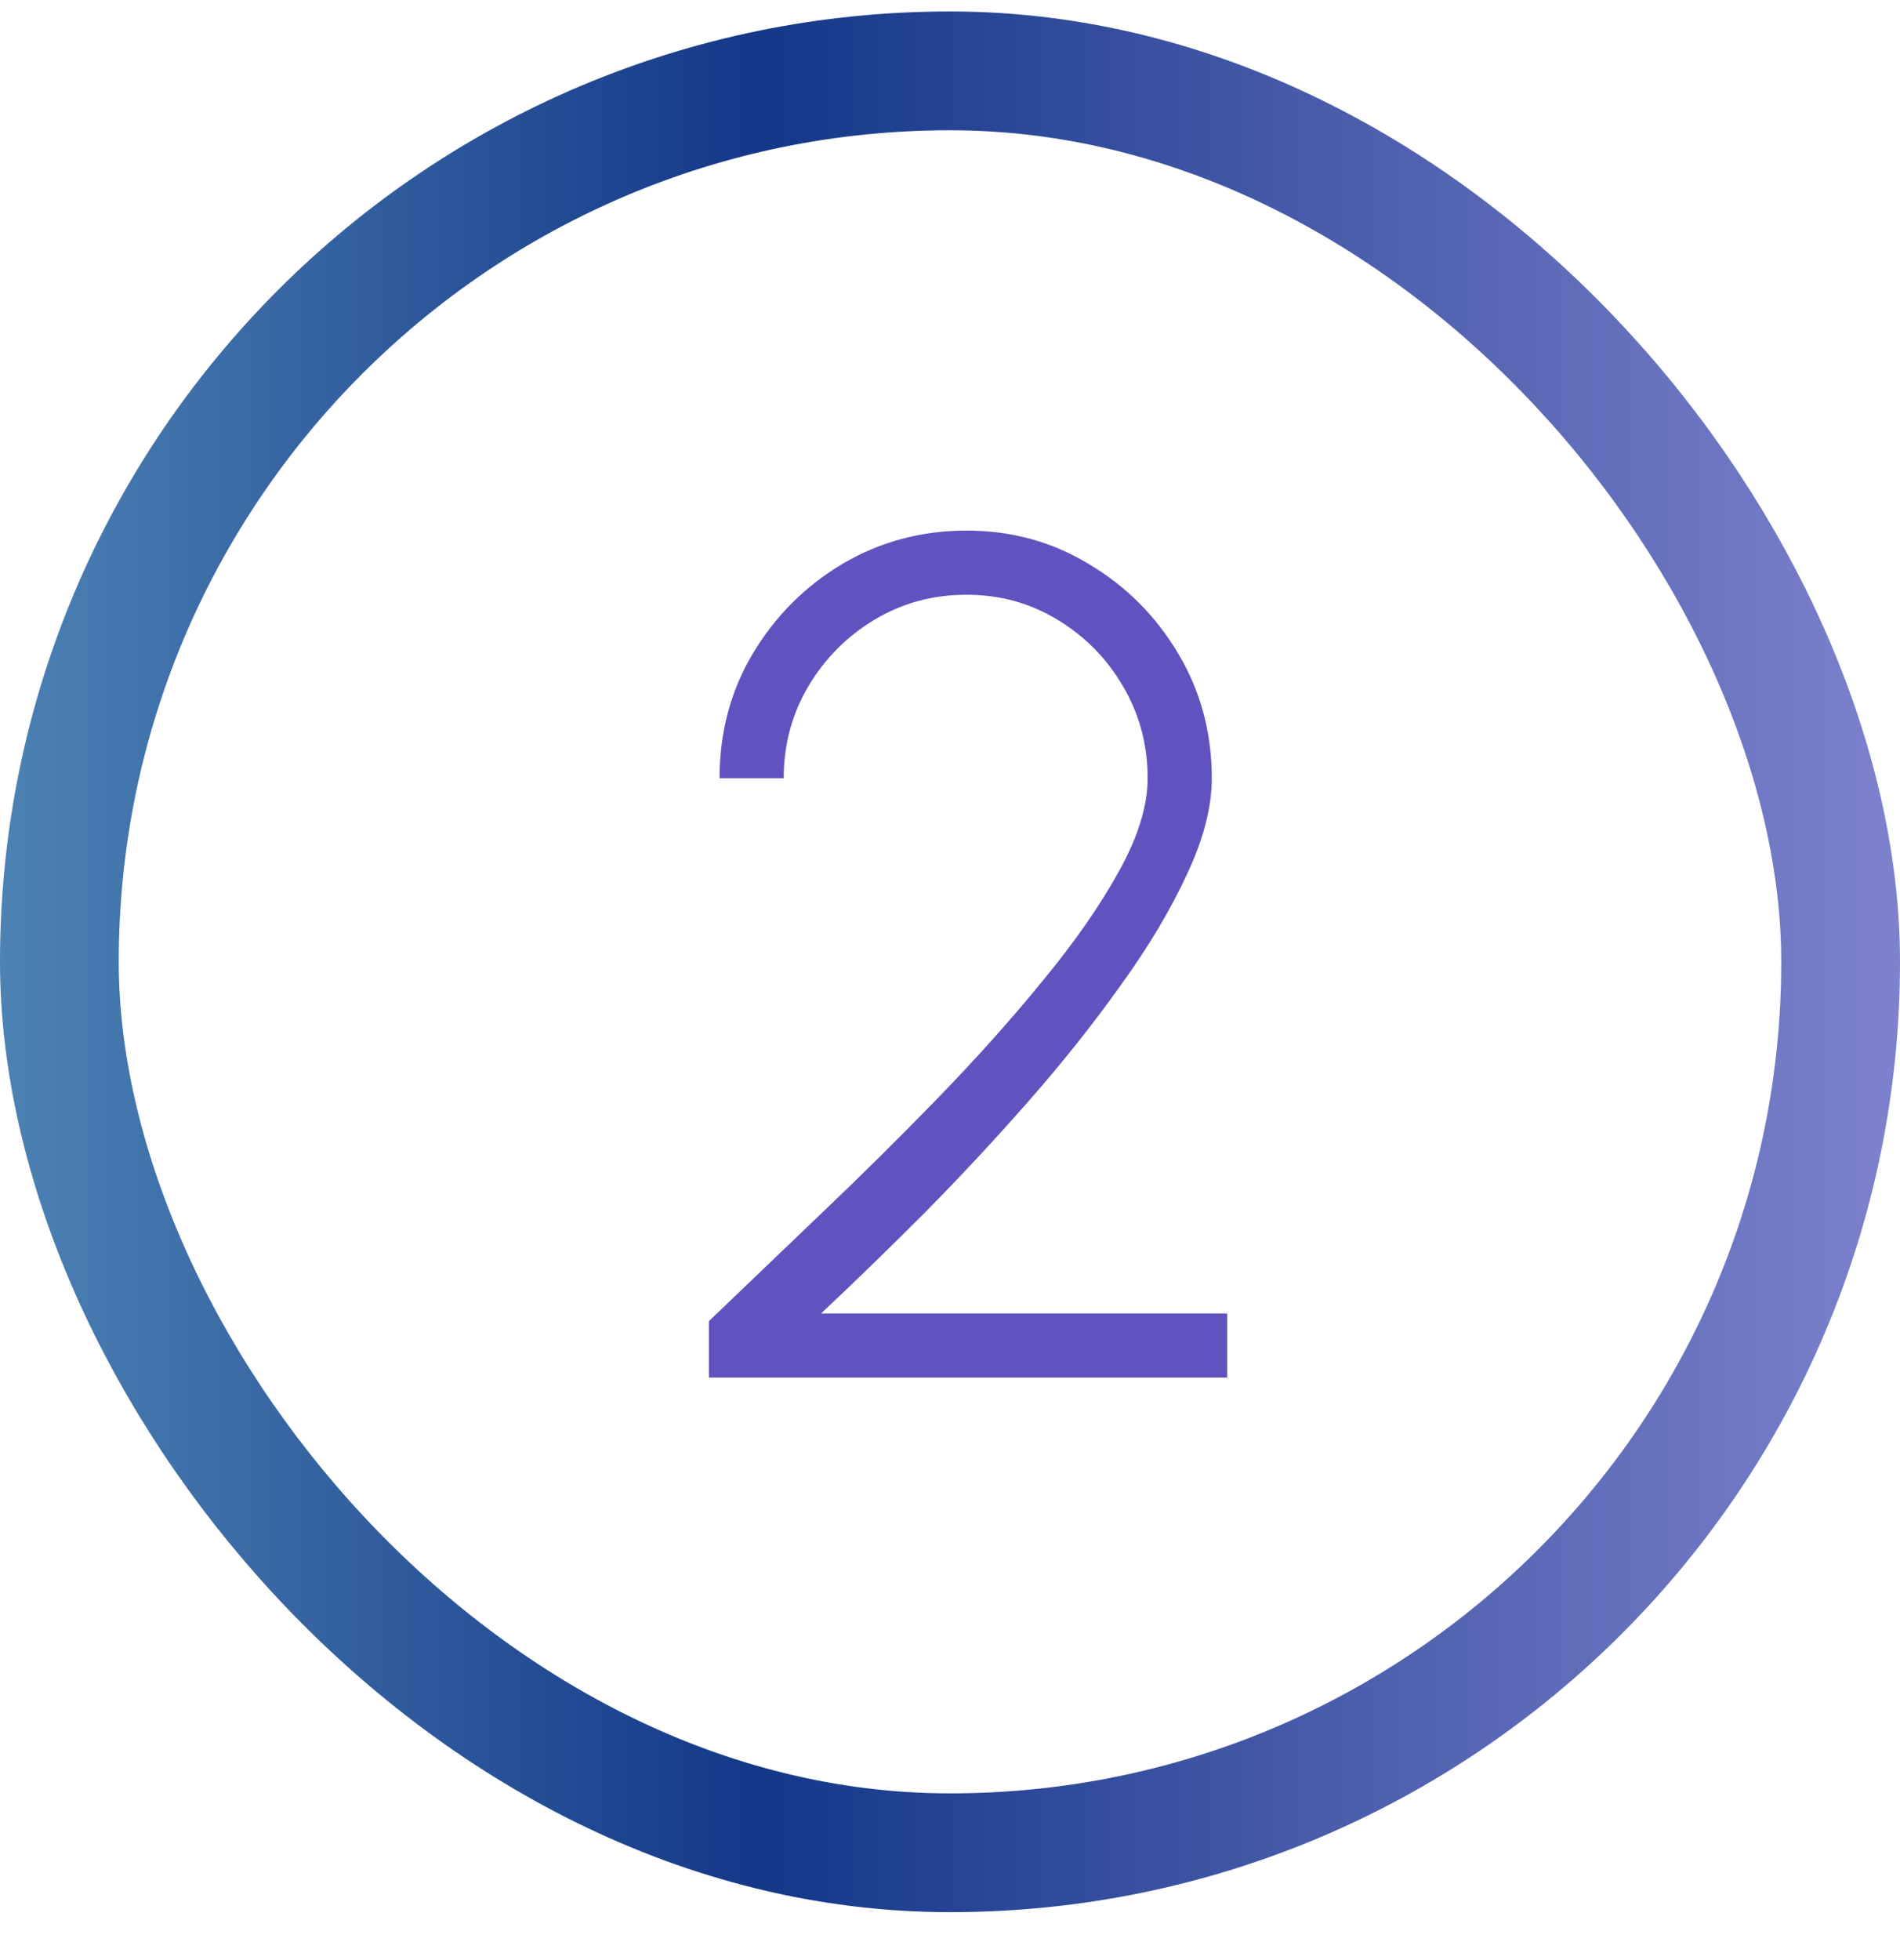
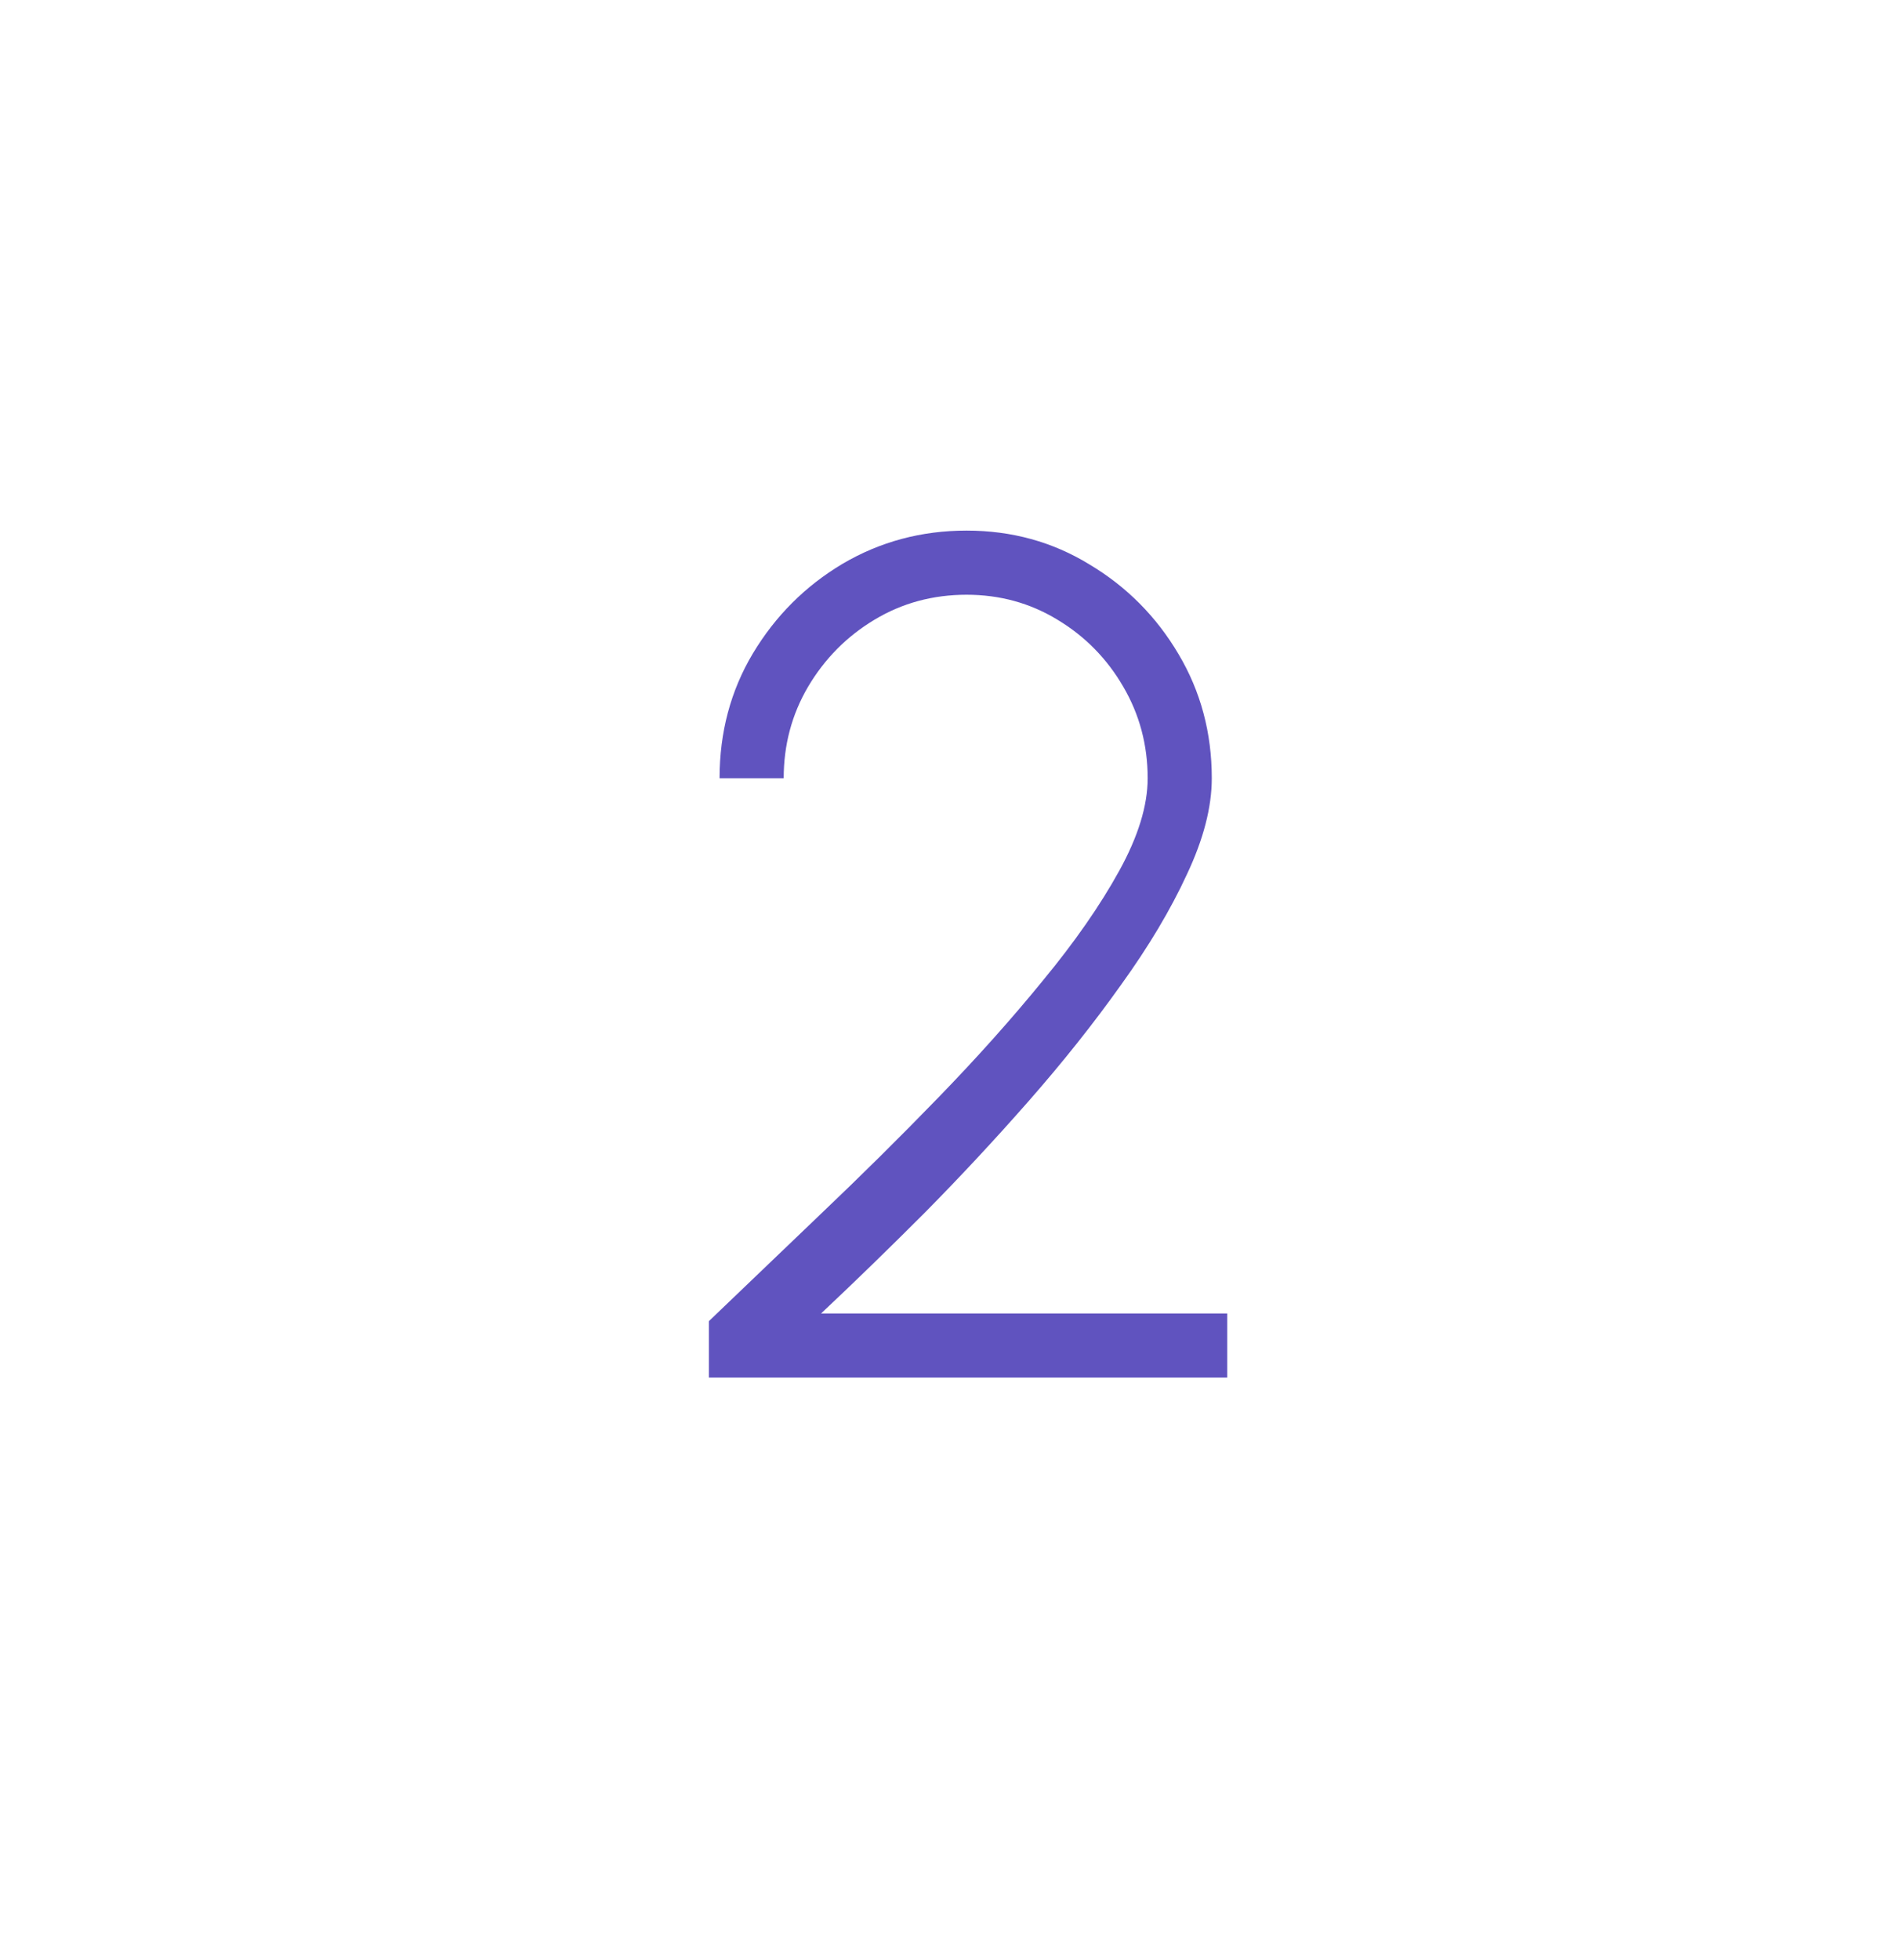
<svg xmlns="http://www.w3.org/2000/svg" width="32" height="33" viewBox="0 0 32 33" fill="none">
-   <rect x="1" y="1.193" width="30" height="30" rx="15" stroke="url(#paint0_linear_3189_5124)" stroke-width="2" />
  <path d="M11.939 23.193V22.243C12.525 21.683 13.152 21.083 13.819 20.443C14.492 19.803 15.152 19.15 15.799 18.483C16.452 17.81 17.042 17.15 17.569 16.503C18.102 15.857 18.529 15.243 18.849 14.663C19.169 14.083 19.329 13.563 19.329 13.103C19.329 12.543 19.192 12.03 18.919 11.563C18.645 11.09 18.275 10.713 17.809 10.433C17.349 10.153 16.839 10.013 16.279 10.013C15.712 10.013 15.195 10.153 14.729 10.433C14.262 10.713 13.889 11.09 13.609 11.563C13.335 12.03 13.199 12.543 13.199 13.103H12.119C12.119 12.33 12.305 11.63 12.679 11.003C13.059 10.37 13.562 9.867 14.189 9.493C14.822 9.12 15.519 8.933 16.279 8.933C17.039 8.933 17.729 9.123 18.349 9.503C18.975 9.877 19.475 10.38 19.849 11.013C20.222 11.64 20.409 12.337 20.409 13.103C20.409 13.59 20.269 14.13 19.989 14.723C19.715 15.317 19.345 15.937 18.879 16.583C18.419 17.23 17.902 17.88 17.329 18.533C16.755 19.187 16.165 19.82 15.559 20.433C14.952 21.04 14.375 21.6 13.829 22.113H20.669V23.193H11.939Z" fill="#6053BF" />
  <defs>
    <linearGradient id="paint0_linear_3189_5124" x1="0" y1="16.193" x2="32" y2="16.193" gradientUnits="userSpaceOnUse">
      <stop stop-color="#4D82B4" />
      <stop offset="0.4" stop-color="#143788" />
      <stop offset="1" stop-color="#7D82CD" />
    </linearGradient>
  </defs>
</svg>